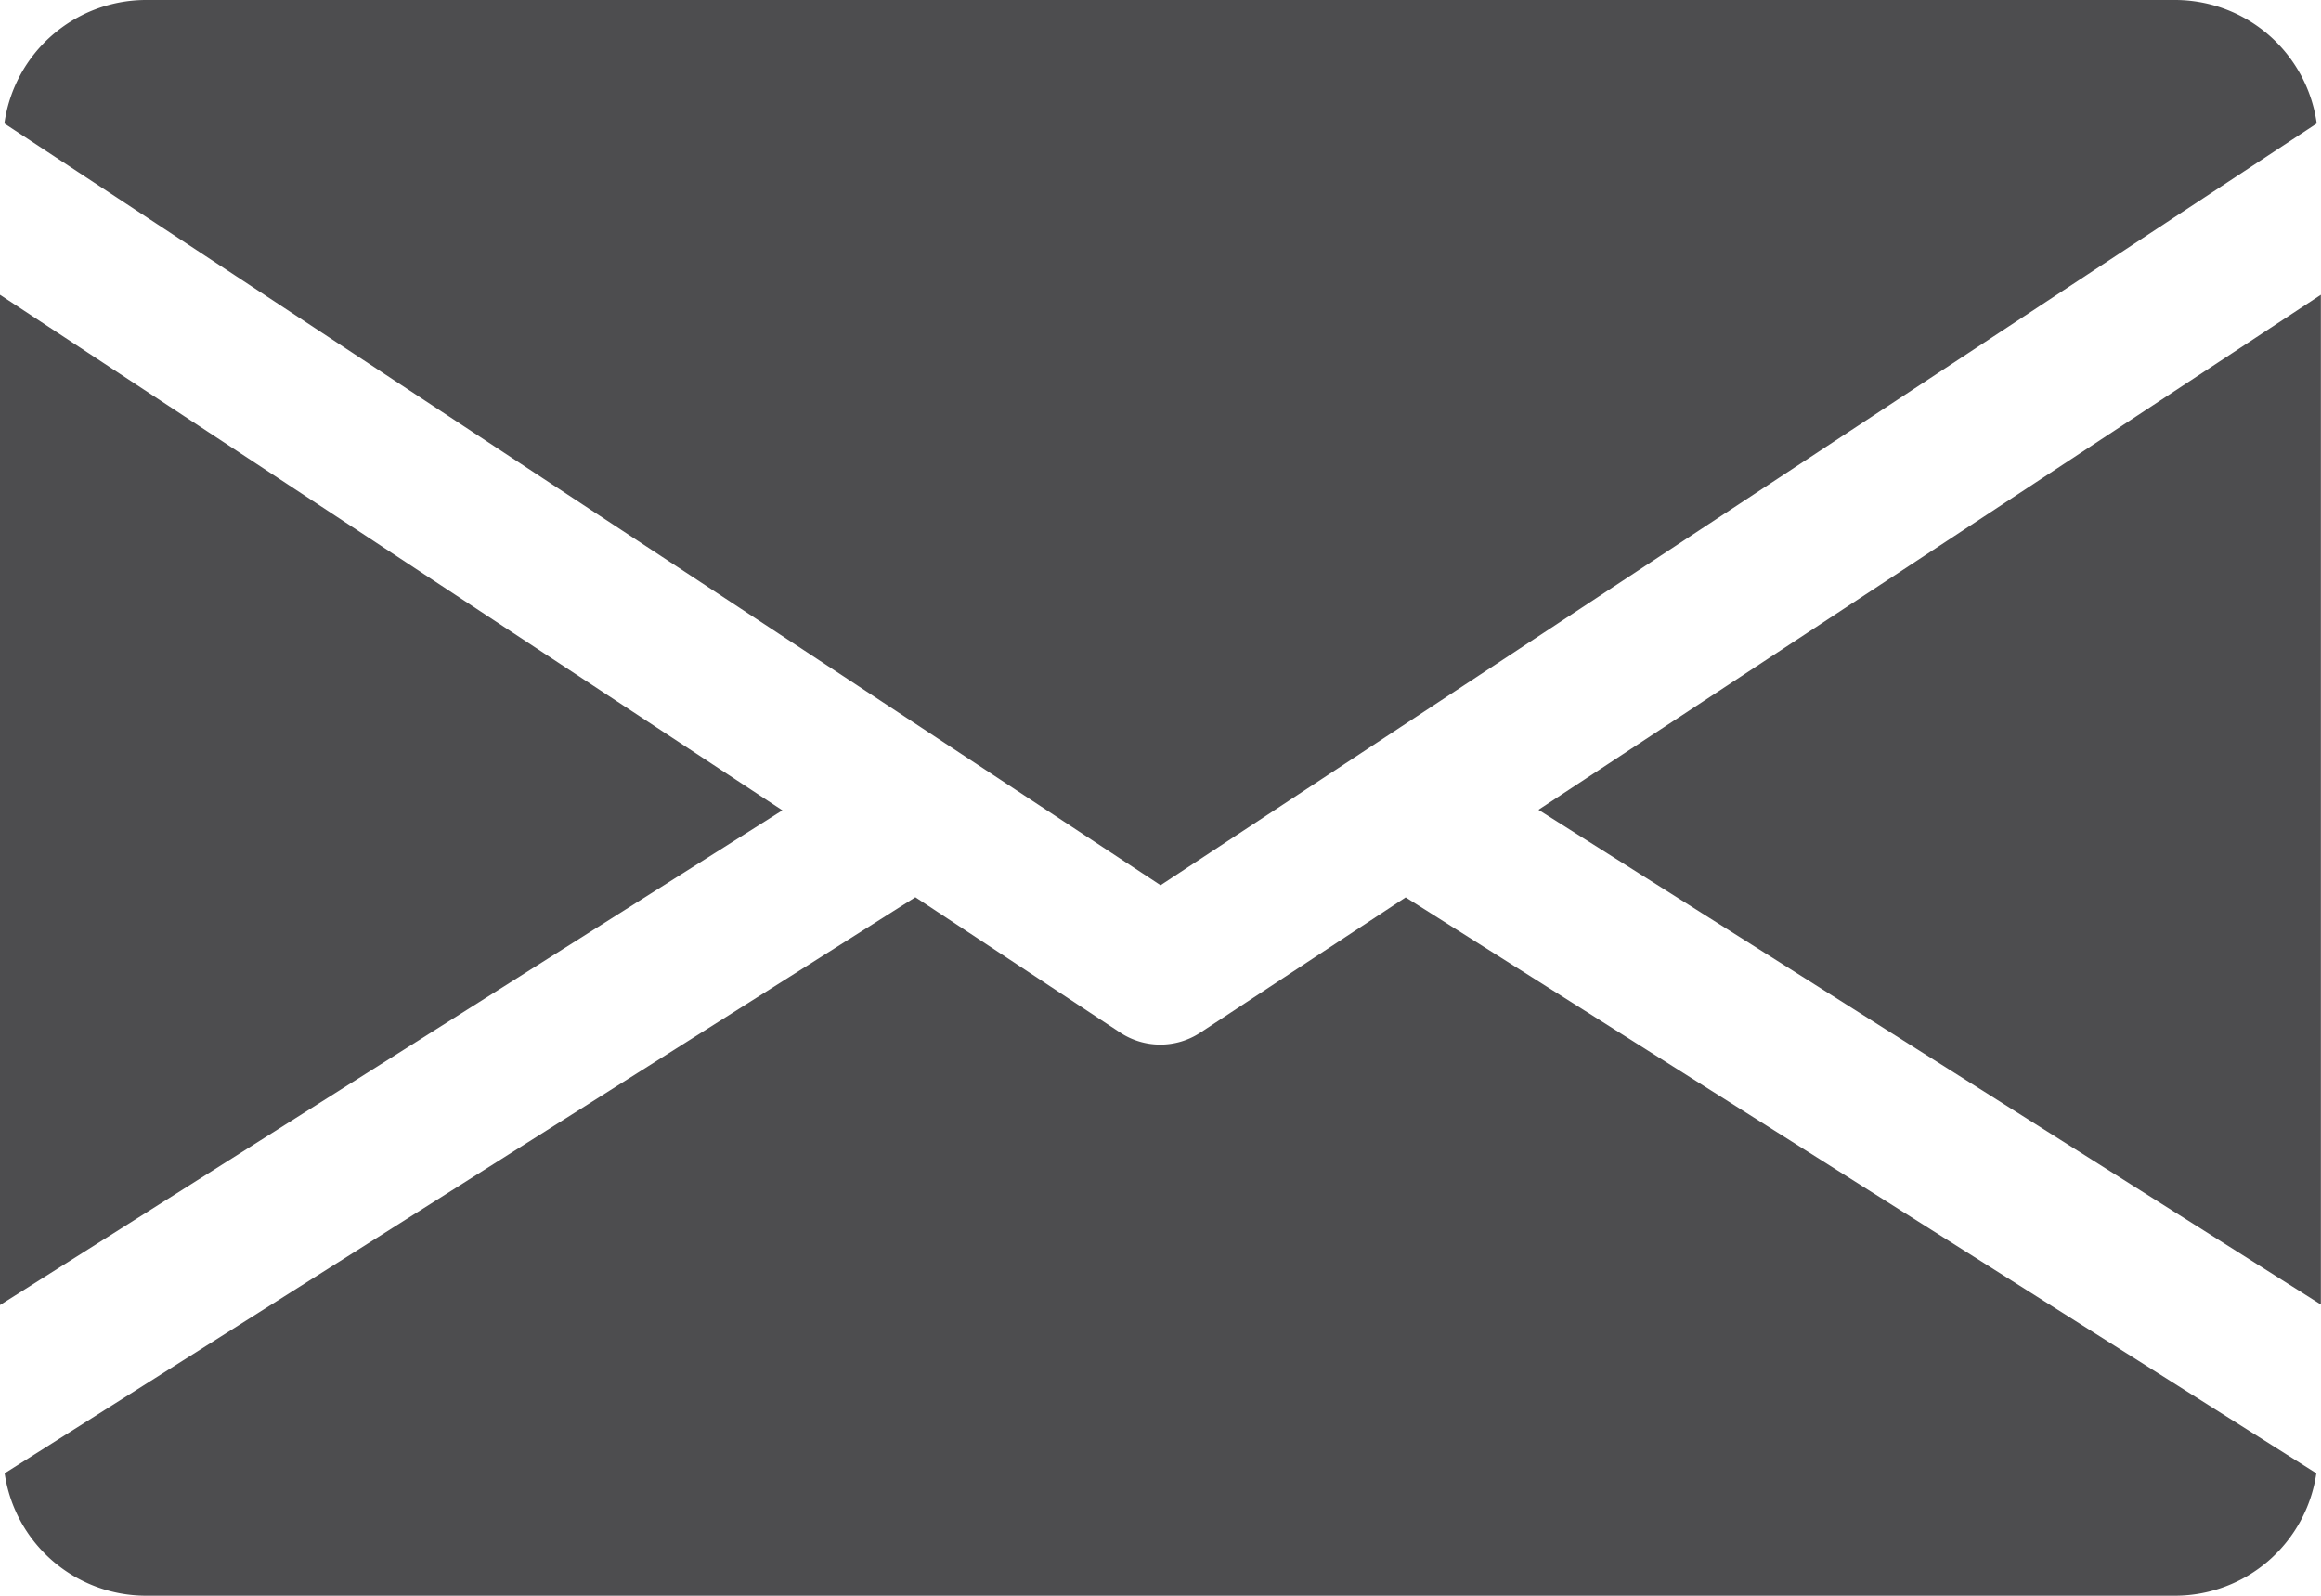
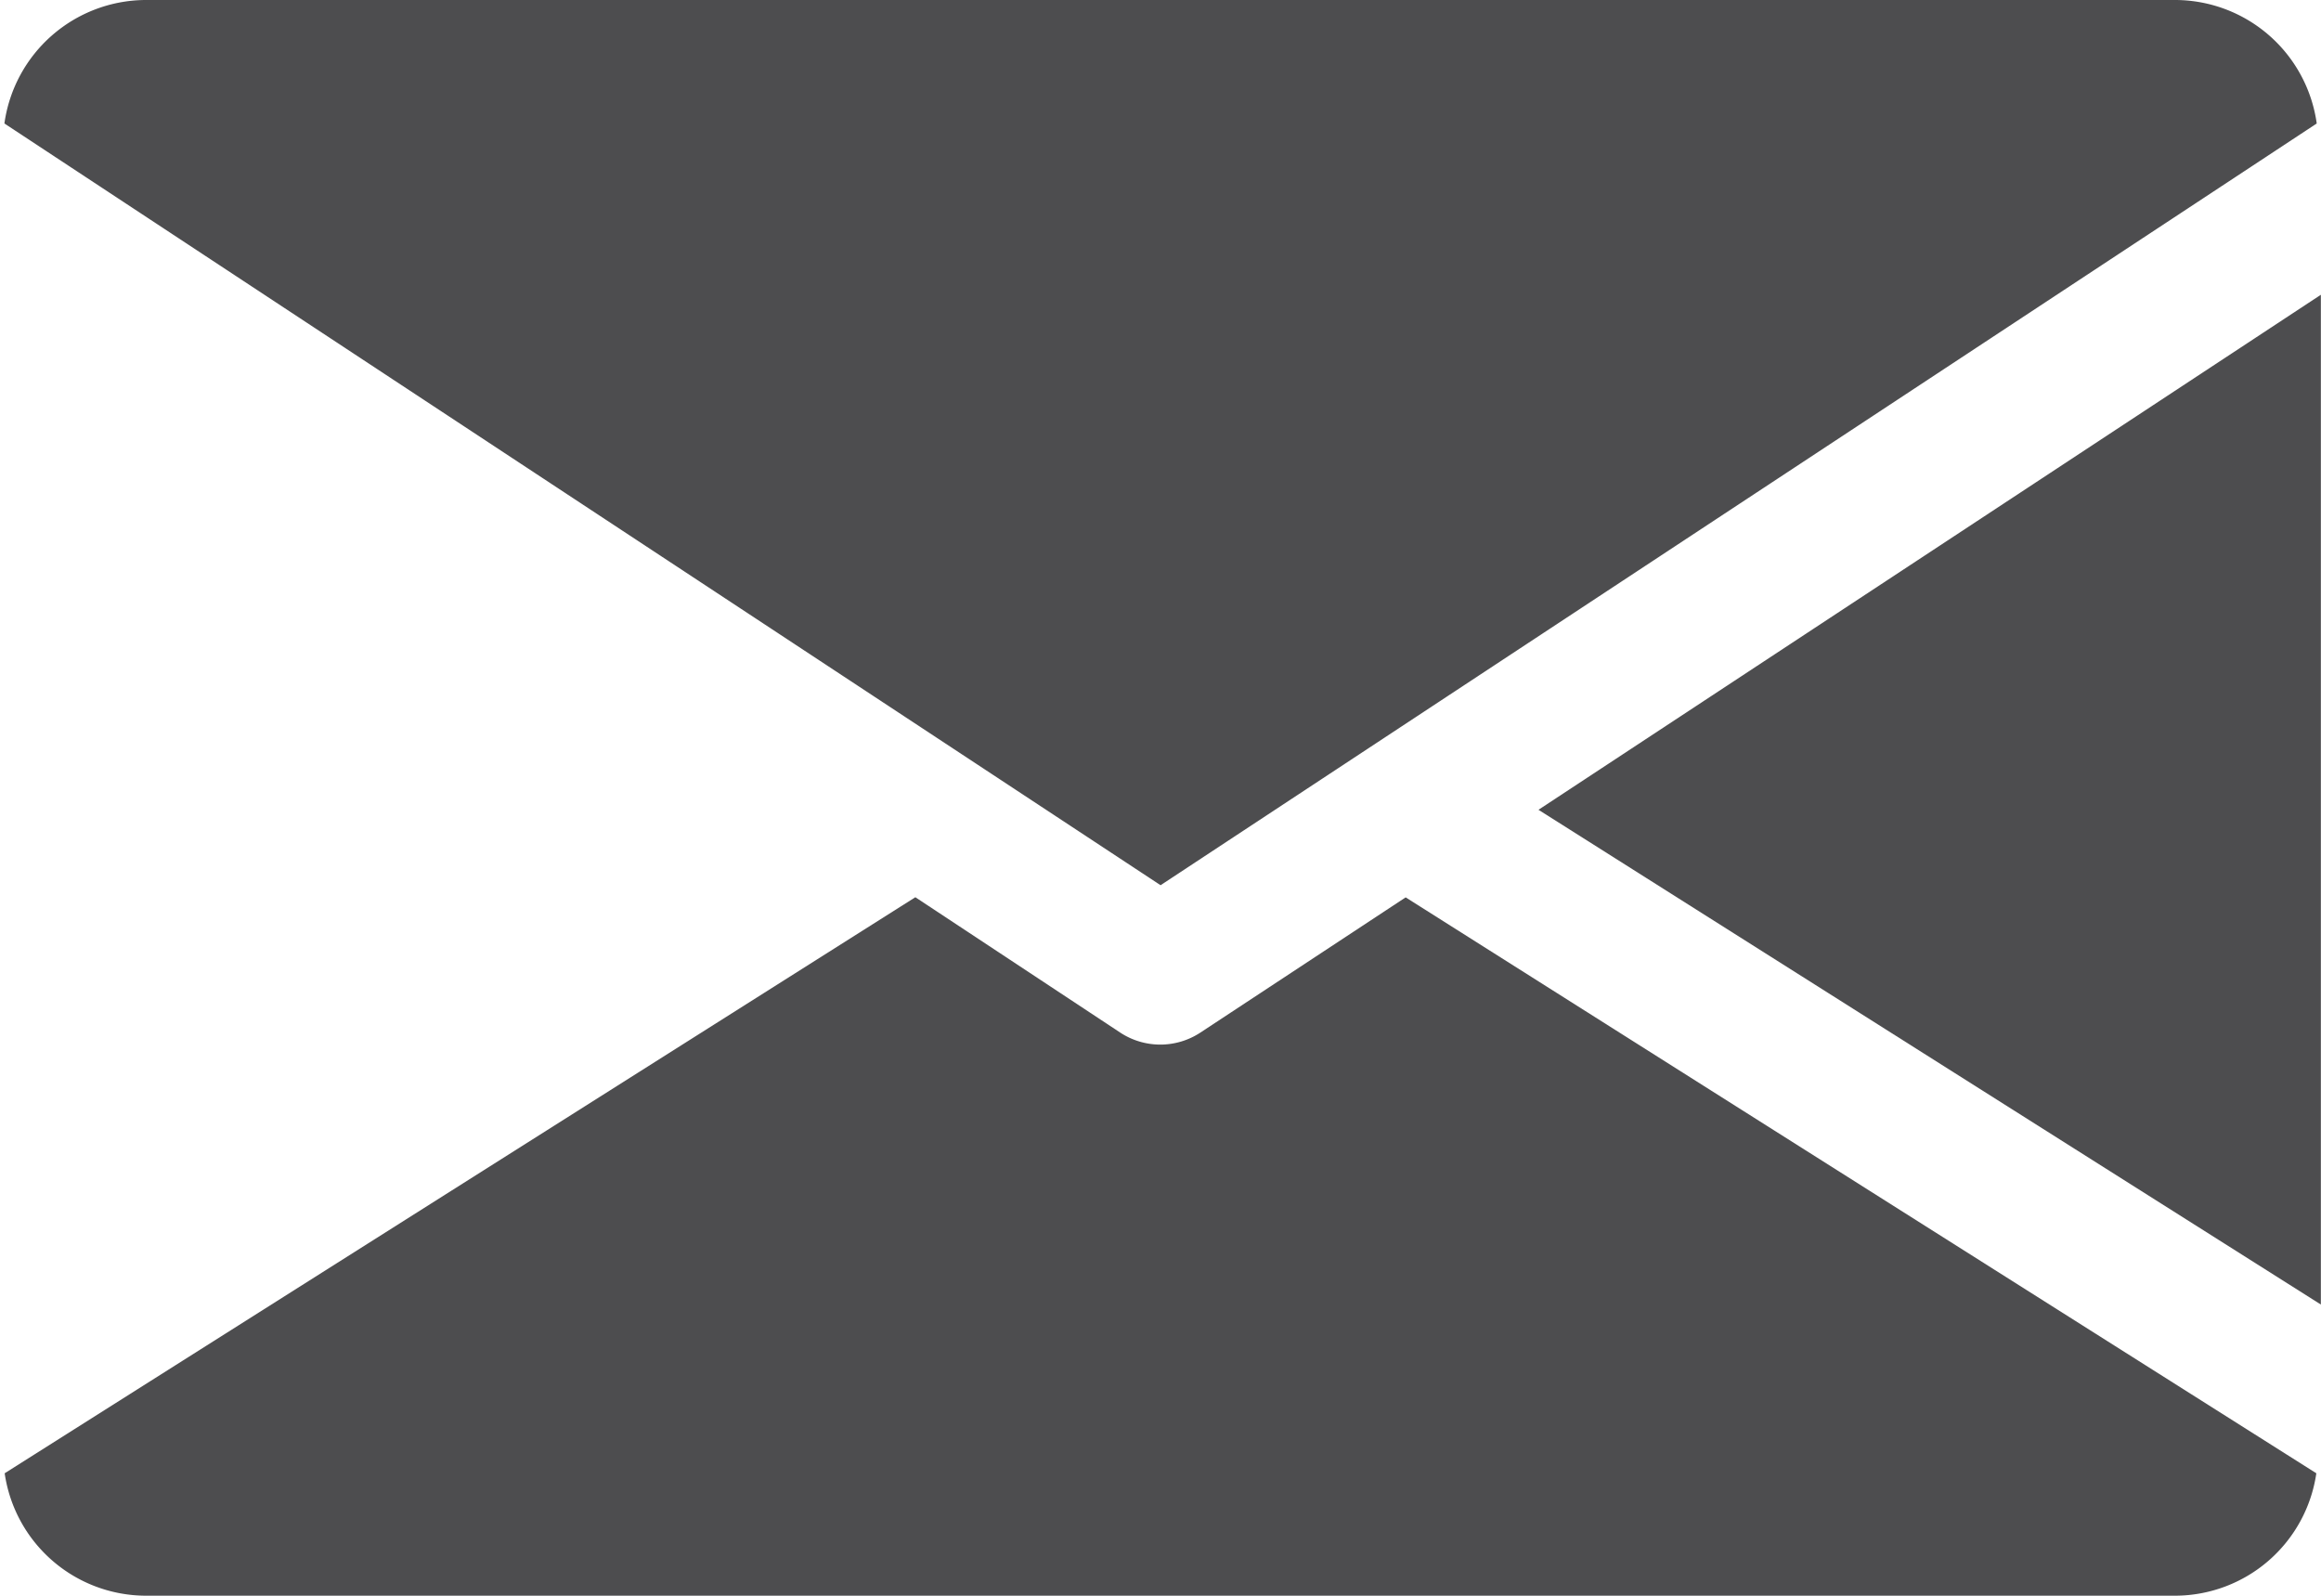
<svg xmlns="http://www.w3.org/2000/svg" width="17.387" height="11.953" viewBox="0 0 17.387 11.953">
  <defs>
    <style>
      .cls-1 {
        fill: #4d4d4f;
      }
    </style>
  </defs>
  <g id="email-icon" transform="translate(0 0)">
    <g id="Grupo_4" data-name="Grupo 4" transform="translate(11.525 2.204)">
      <g id="Grupo_3" data-name="Grupo 3">
        <path id="Caminho_30" data-name="Caminho 30" class="cls-1" d="M339.392,148.758l5.861,3.706V144.9Z" transform="translate(-339.392 -144.896)" />
      </g>
    </g>
    <g id="Grupo_6" data-name="Grupo 6" transform="translate(0 2.204)">
      <g id="Grupo_5" data-name="Grupo 5">
-         <path id="Caminho_31" data-name="Caminho 31" class="cls-1" d="M0,144.9v7.568l5.861-3.706Z" transform="translate(0 -144.896)" />
-       </g>
+         </g>
    </g>
    <g id="Grupo_8" data-name="Grupo 8" transform="translate(0.033 0)">
      <g id="Grupo_7" data-name="Grupo 7">
        <path id="Caminho_32" data-name="Caminho 32" class="cls-1" d="M17.227,80H2.014a1.073,1.073,0,0,0-1.054.925l8.661,5.706,8.661-5.706A1.073,1.073,0,0,0,17.227,80Z" transform="translate(-0.96 -80)" />
      </g>
    </g>
    <g id="Grupo_10" data-name="Grupo 10" transform="translate(0.035 6.721)">
      <g id="Grupo_9" data-name="Grupo 9">
        <path id="Caminho_33" data-name="Caminho 33" class="cls-1" d="M11.519,277.921l-1.538,1.013a.546.546,0,0,1-.6,0L7.846,277.92l-6.822,4.315a1.071,1.071,0,0,0,1.052.917H17.289a1.071,1.071,0,0,0,1.052-.917Z" transform="translate(-1.024 -277.92)" />
      </g>
    </g>
  </g>
</svg>